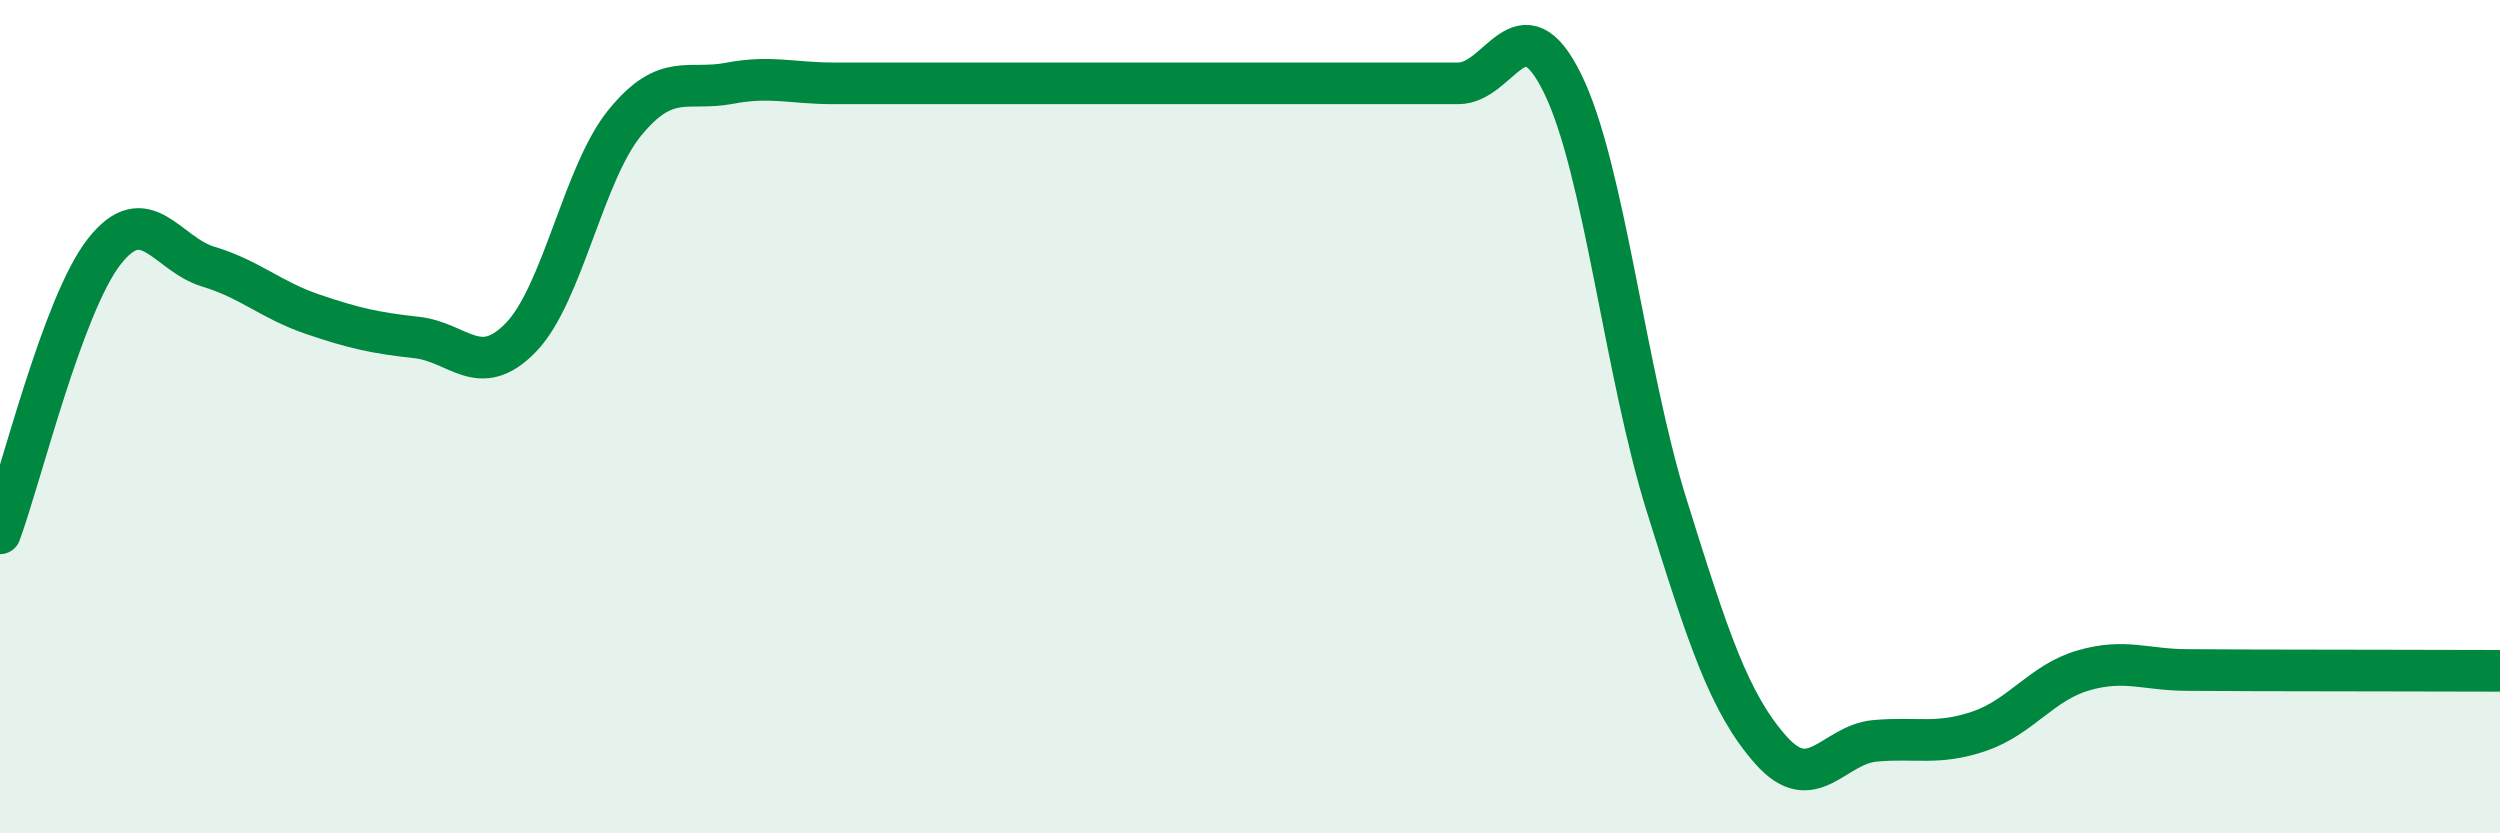
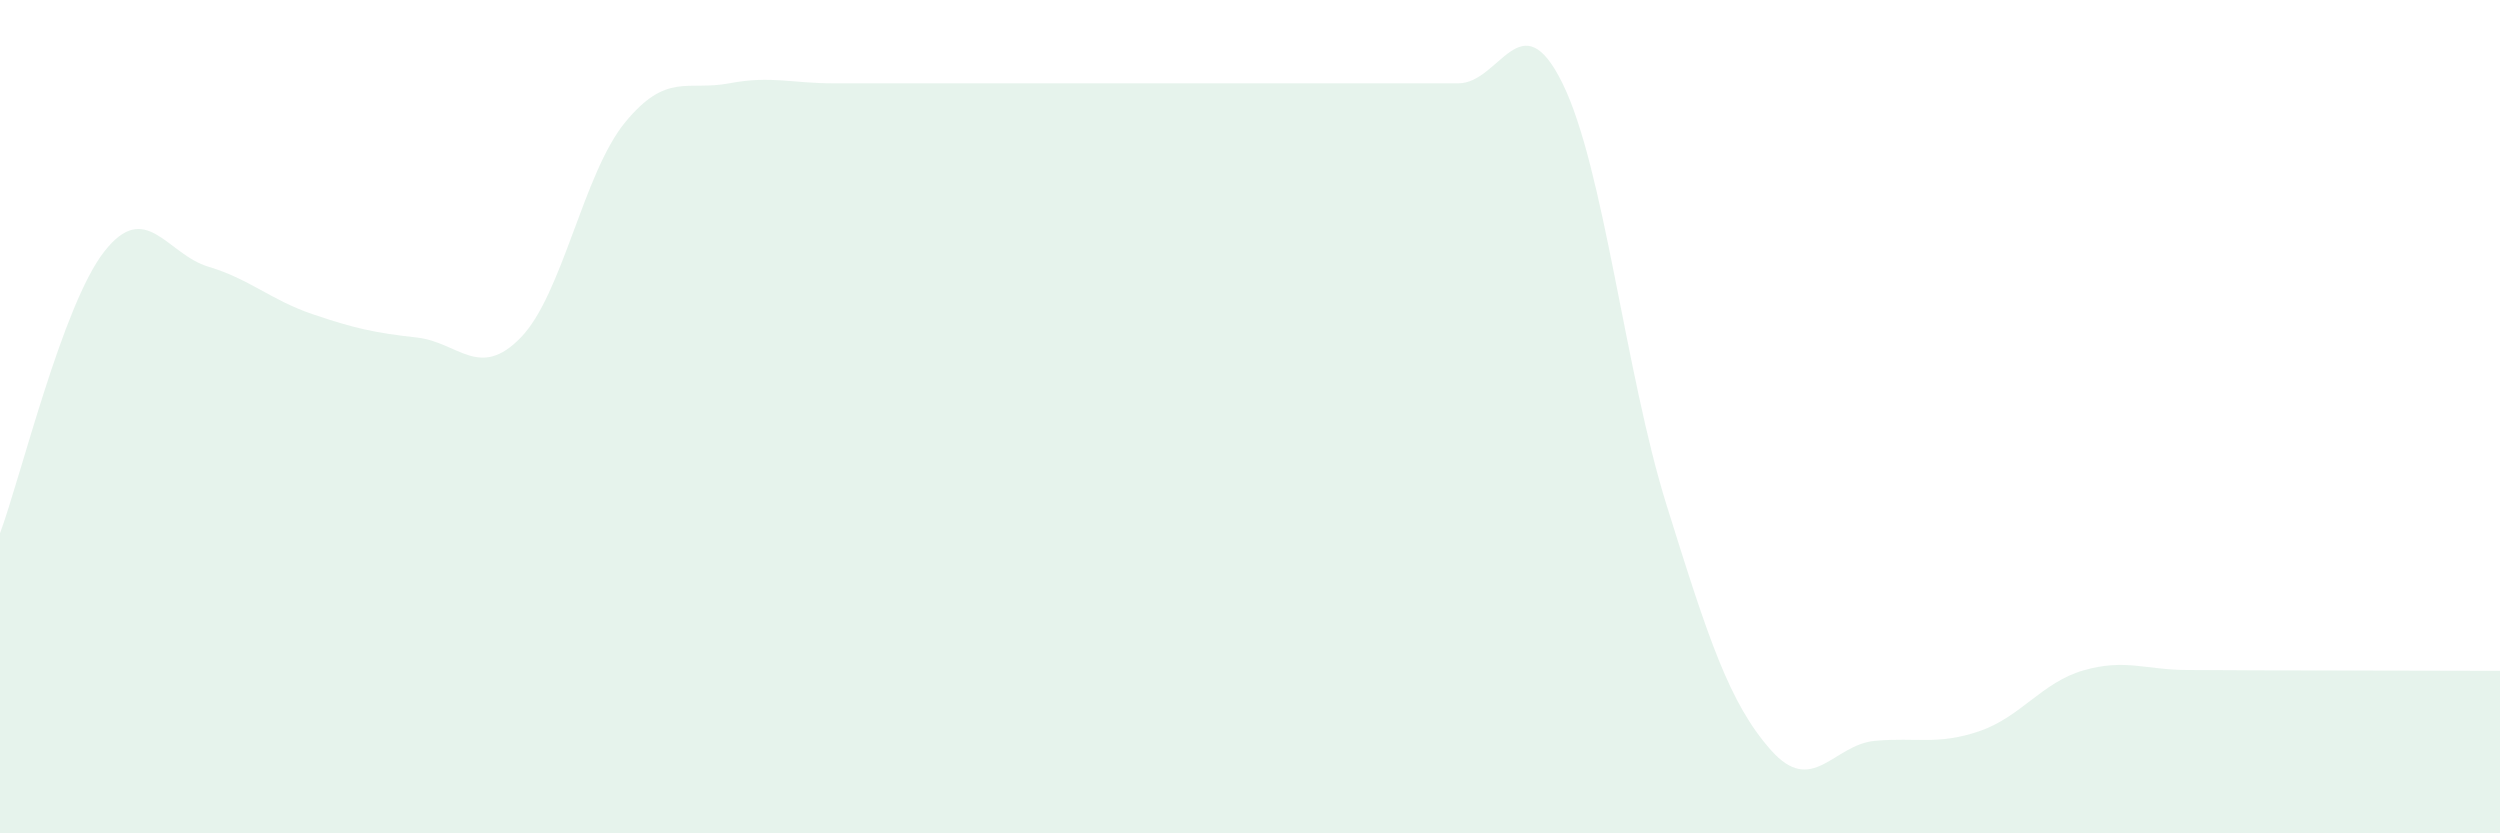
<svg xmlns="http://www.w3.org/2000/svg" width="60" height="20" viewBox="0 0 60 20">
  <path d="M 0,12.8 C 0.5,11.45 1.5,7.32 2.5,6.04 C 3.5,4.76 4,6.1 5,6.4 C 6,6.7 6.5,7.2 7.5,7.54 C 8.5,7.88 9,7.99 10,8.1 C 11,8.21 11.5,9.13 12.5,8.1 C 13.5,7.07 14,4.16 15,2.94 C 16,1.72 16.5,2.19 17.5,2 C 18.5,1.81 19,2 20,2 C 21,2 21.5,2 22.5,2 C 23.5,2 24,2 25,2 C 26,2 26.5,2 27.5,2 C 28.5,2 29,2 30,2 C 31,2 31.5,2 32.5,2 C 33.5,2 34,2 35,2 C 36,2 36.5,-0.03 37.5,2 C 38.5,4.03 39,8.93 40,12.13 C 41,15.33 41.5,16.87 42.5,18 C 43.5,19.13 44,17.87 45,17.78 C 46,17.69 46.5,17.89 47.5,17.55 C 48.5,17.21 49,16.38 50,16.09 C 51,15.8 51.5,16.08 52.5,16.08 C 53.5,16.08 53.5,16.09 55,16.09 C 56.5,16.09 59,16.1 60,16.1L60 20L0 20Z" fill="#008740" opacity="0.1" stroke-linecap="round" stroke-linejoin="round" />
-   <path d="M 0,12.8 C 0.5,11.45 1.5,7.32 2.5,6.04 C 3.5,4.76 4,6.1 5,6.4 C 6,6.7 6.5,7.2 7.5,7.54 C 8.5,7.88 9,7.99 10,8.1 C 11,8.21 11.5,9.13 12.5,8.1 C 13.5,7.07 14,4.16 15,2.94 C 16,1.72 16.5,2.19 17.5,2 C 18.5,1.81 19,2 20,2 C 21,2 21.5,2 22.5,2 C 23.5,2 24,2 25,2 C 26,2 26.5,2 27.5,2 C 28.5,2 29,2 30,2 C 31,2 31.5,2 32.5,2 C 33.5,2 34,2 35,2 C 36,2 36.5,-0.03 37.5,2 C 38.5,4.03 39,8.93 40,12.13 C 41,15.33 41.5,16.87 42.5,18 C 43.5,19.13 44,17.87 45,17.78 C 46,17.69 46.5,17.89 47.5,17.55 C 48.5,17.21 49,16.38 50,16.09 C 51,15.8 51.5,16.08 52.5,16.08 C 53.5,16.08 53.5,16.09 55,16.09 C 56.5,16.09 59,16.1 60,16.1" stroke="#008740" stroke-width="1" fill="none" stroke-linecap="round" stroke-linejoin="round" />
</svg>